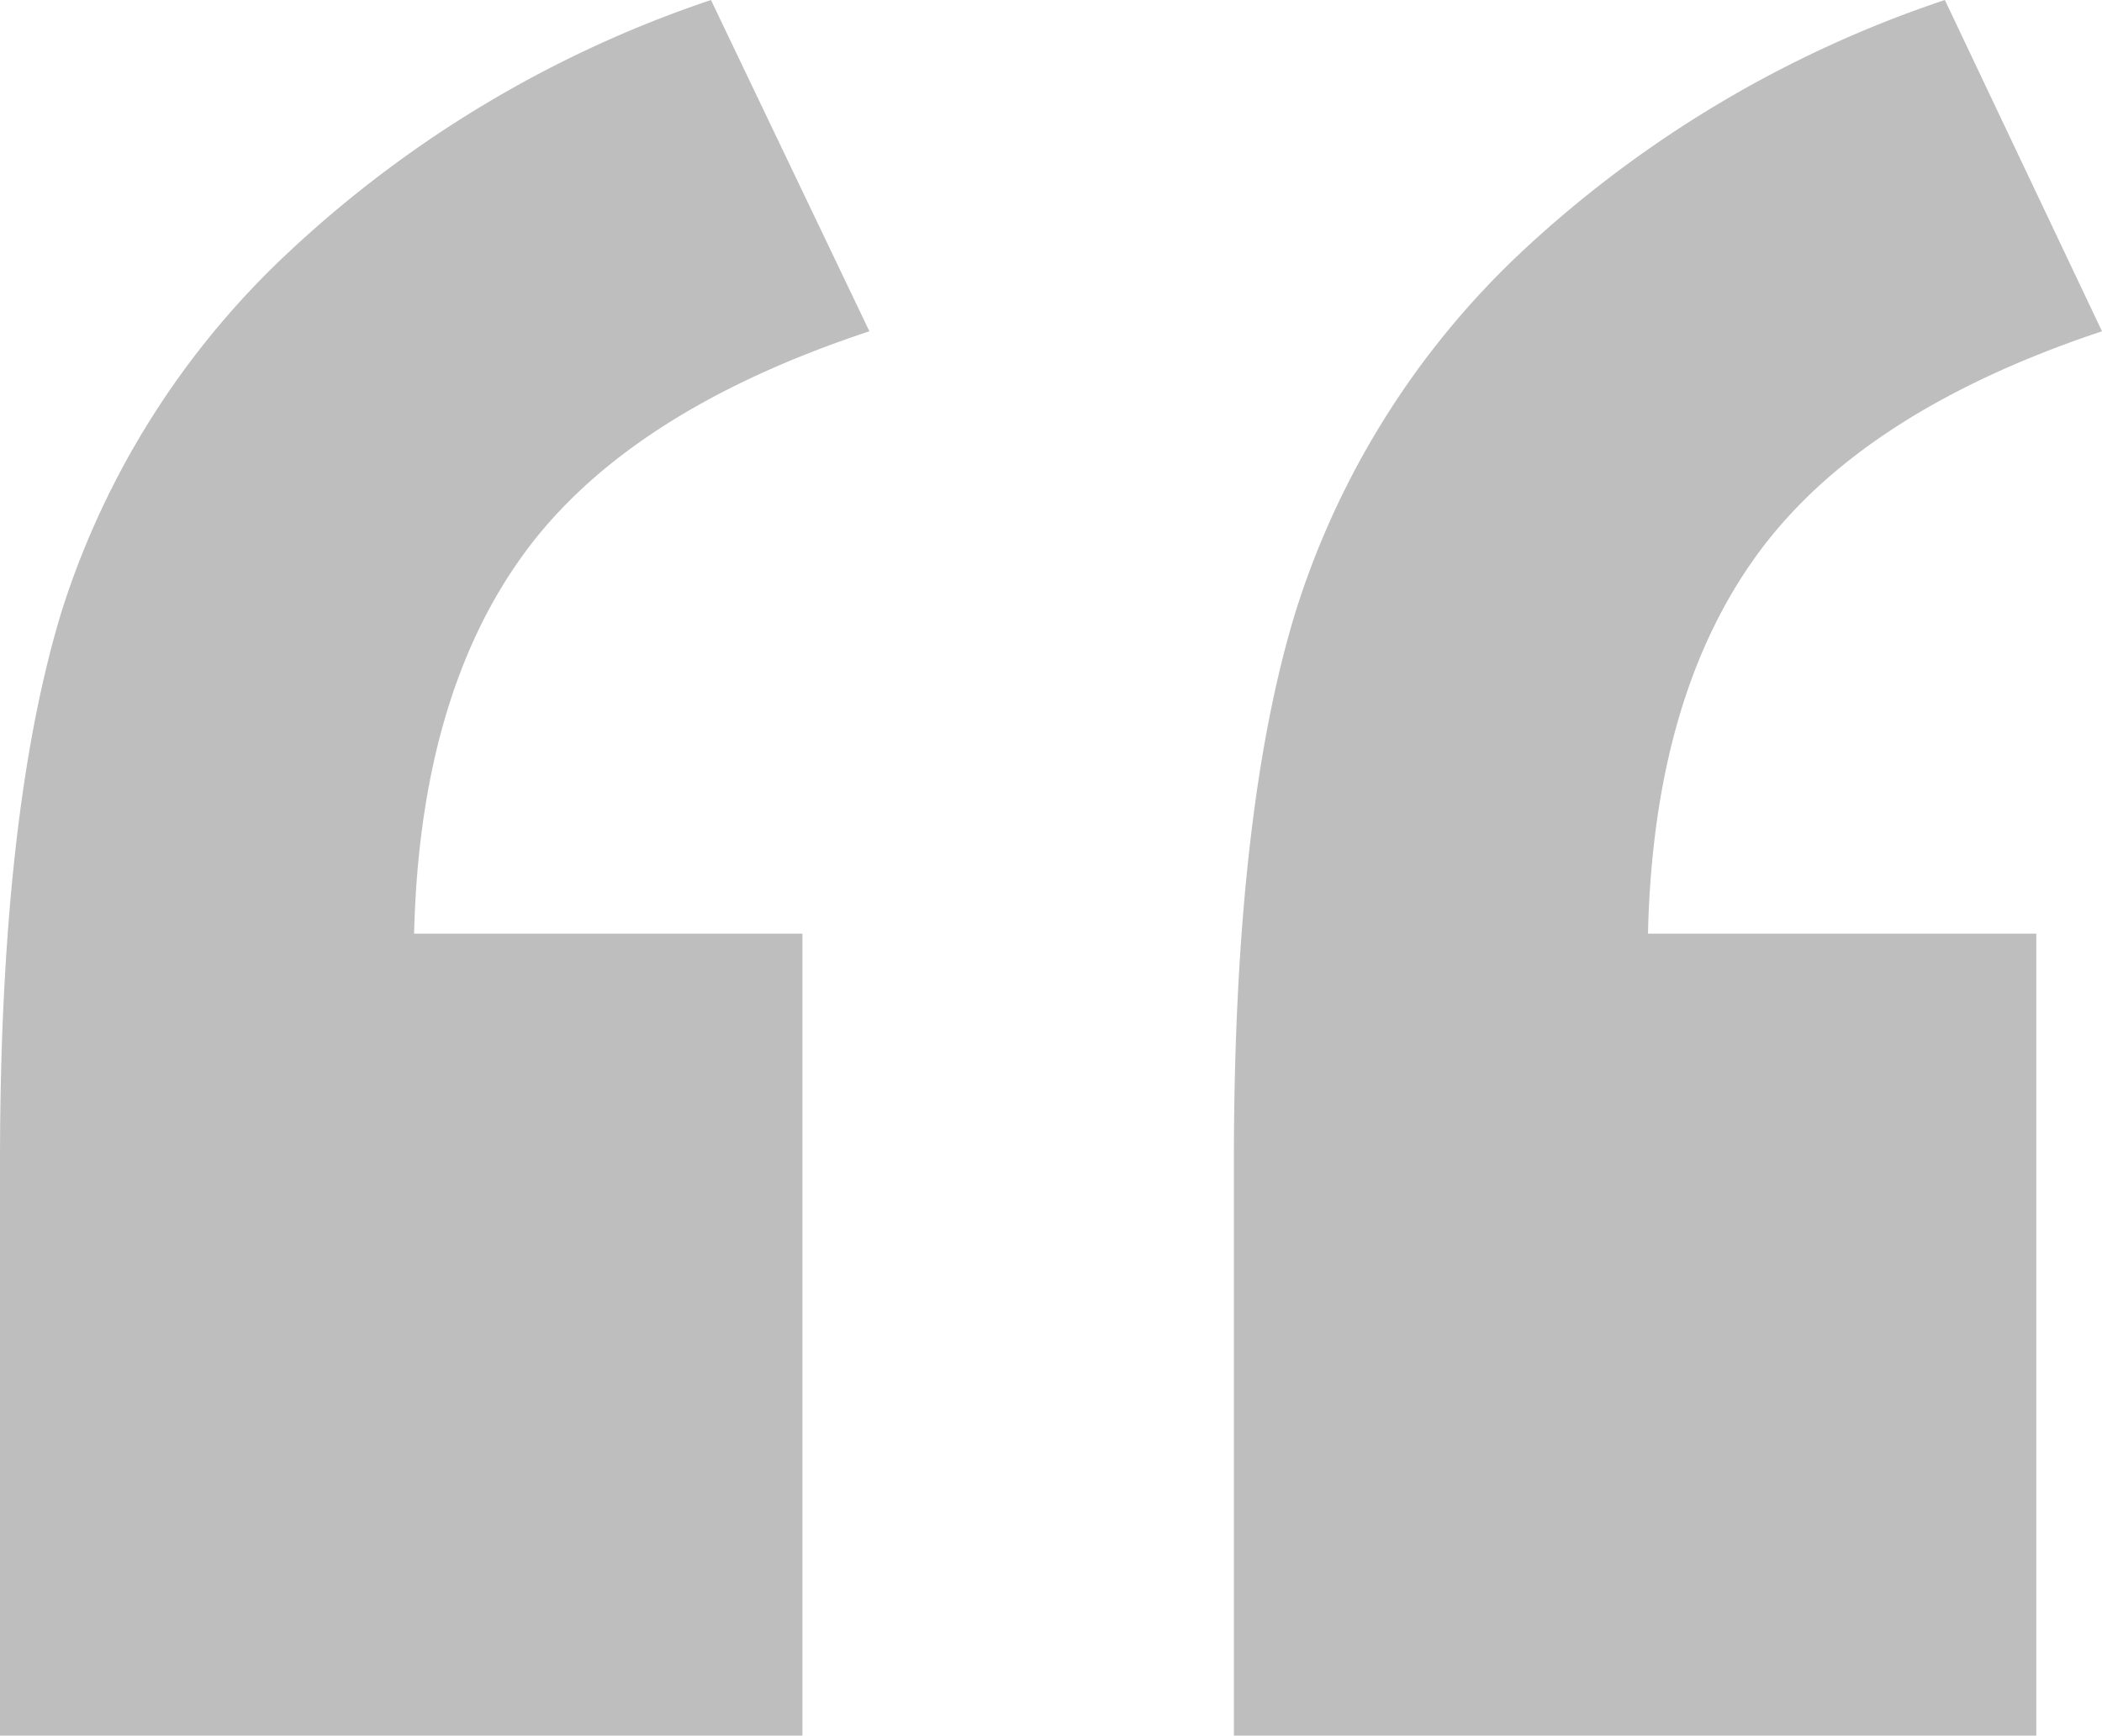
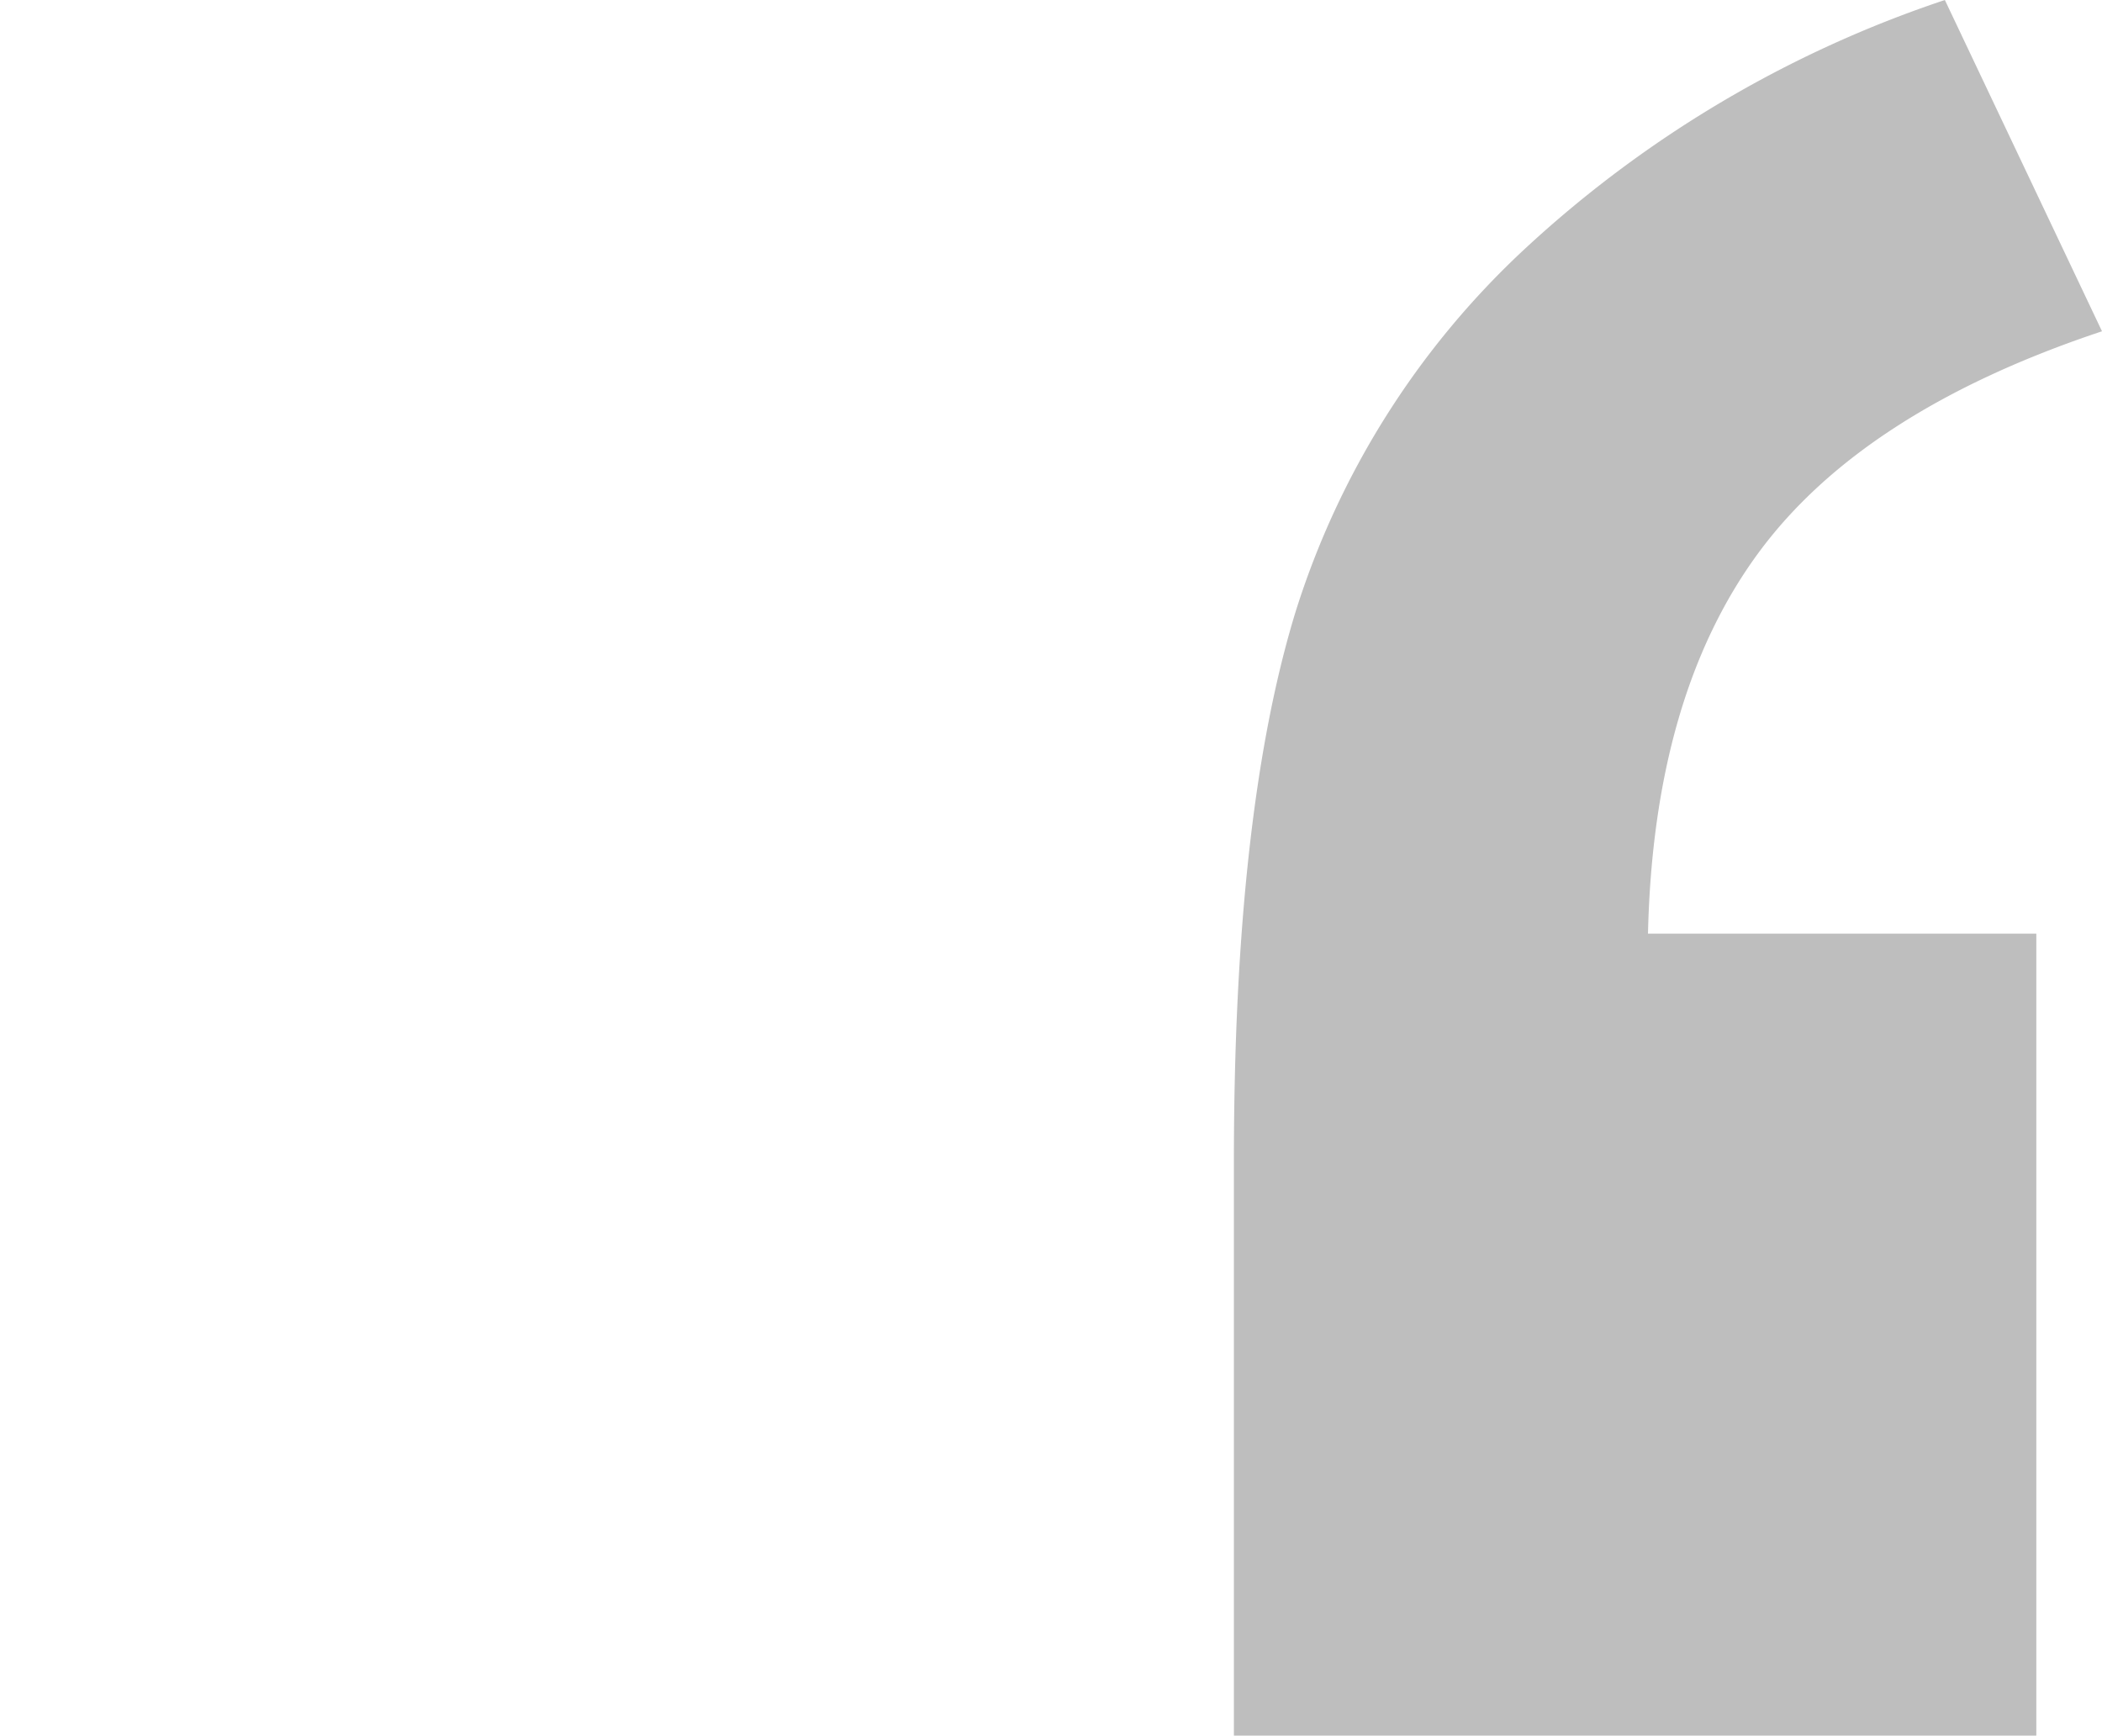
<svg xmlns="http://www.w3.org/2000/svg" viewBox="0 0 65.28 53.91">
  <defs>
    <style>.cls-1{fill:#bebebe;}</style>
  </defs>
  <g id="Calque_2" data-name="Calque 2">
    <g id="Calque_1-2" data-name="Calque 1">
-       <path class="cls-1" d="M24.92,53.91H0V36.09Q0,25.28,1.91,19A26,26,0,0,1,9,7.8,35.86,35.86,0,0,1,22.08,0L27,10.29Q19.5,12.77,16.27,17.2T12.86,29H24.92Z" />
      <path class="cls-1" d="M63.24,53.91H38.32V36.09q0-10.82,1.91-17.07A26,26,0,0,1,47.28,7.8,35.86,35.86,0,0,1,60.4,0l4.88,10.29q-7.45,2.48-10.69,6.91T51.18,29H63.24Z" />
    </g>
  </g>
</svg>